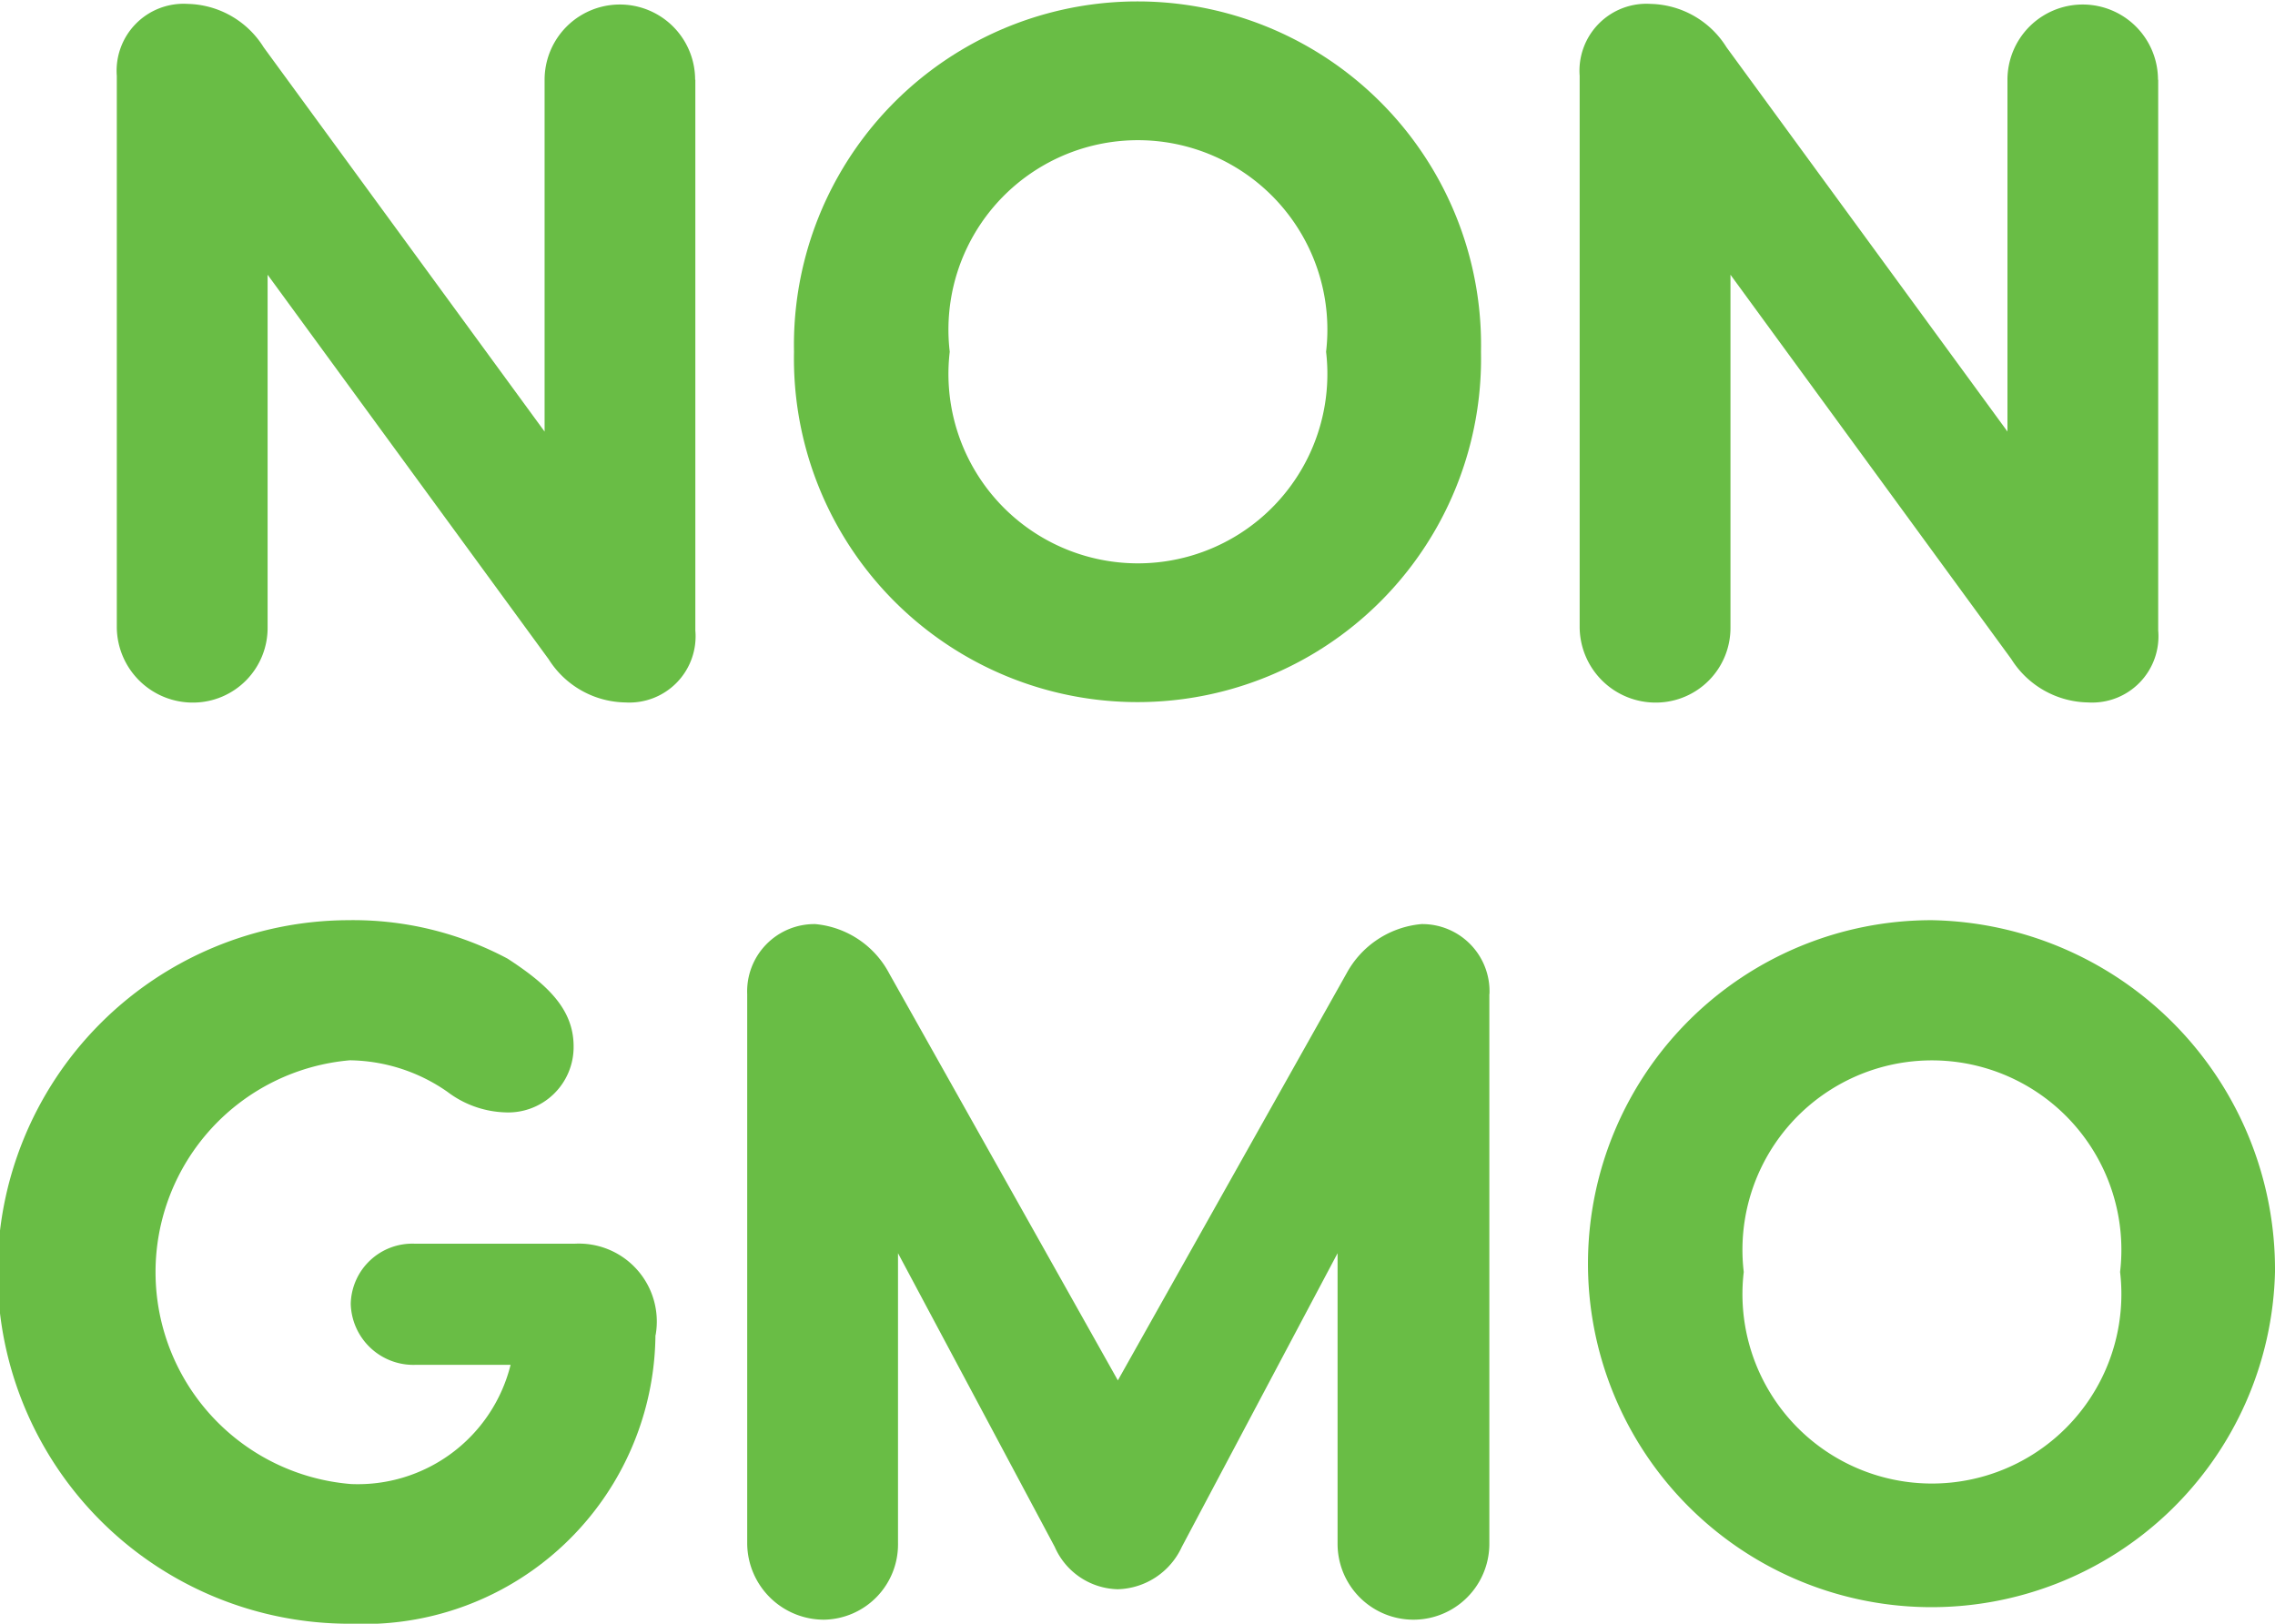
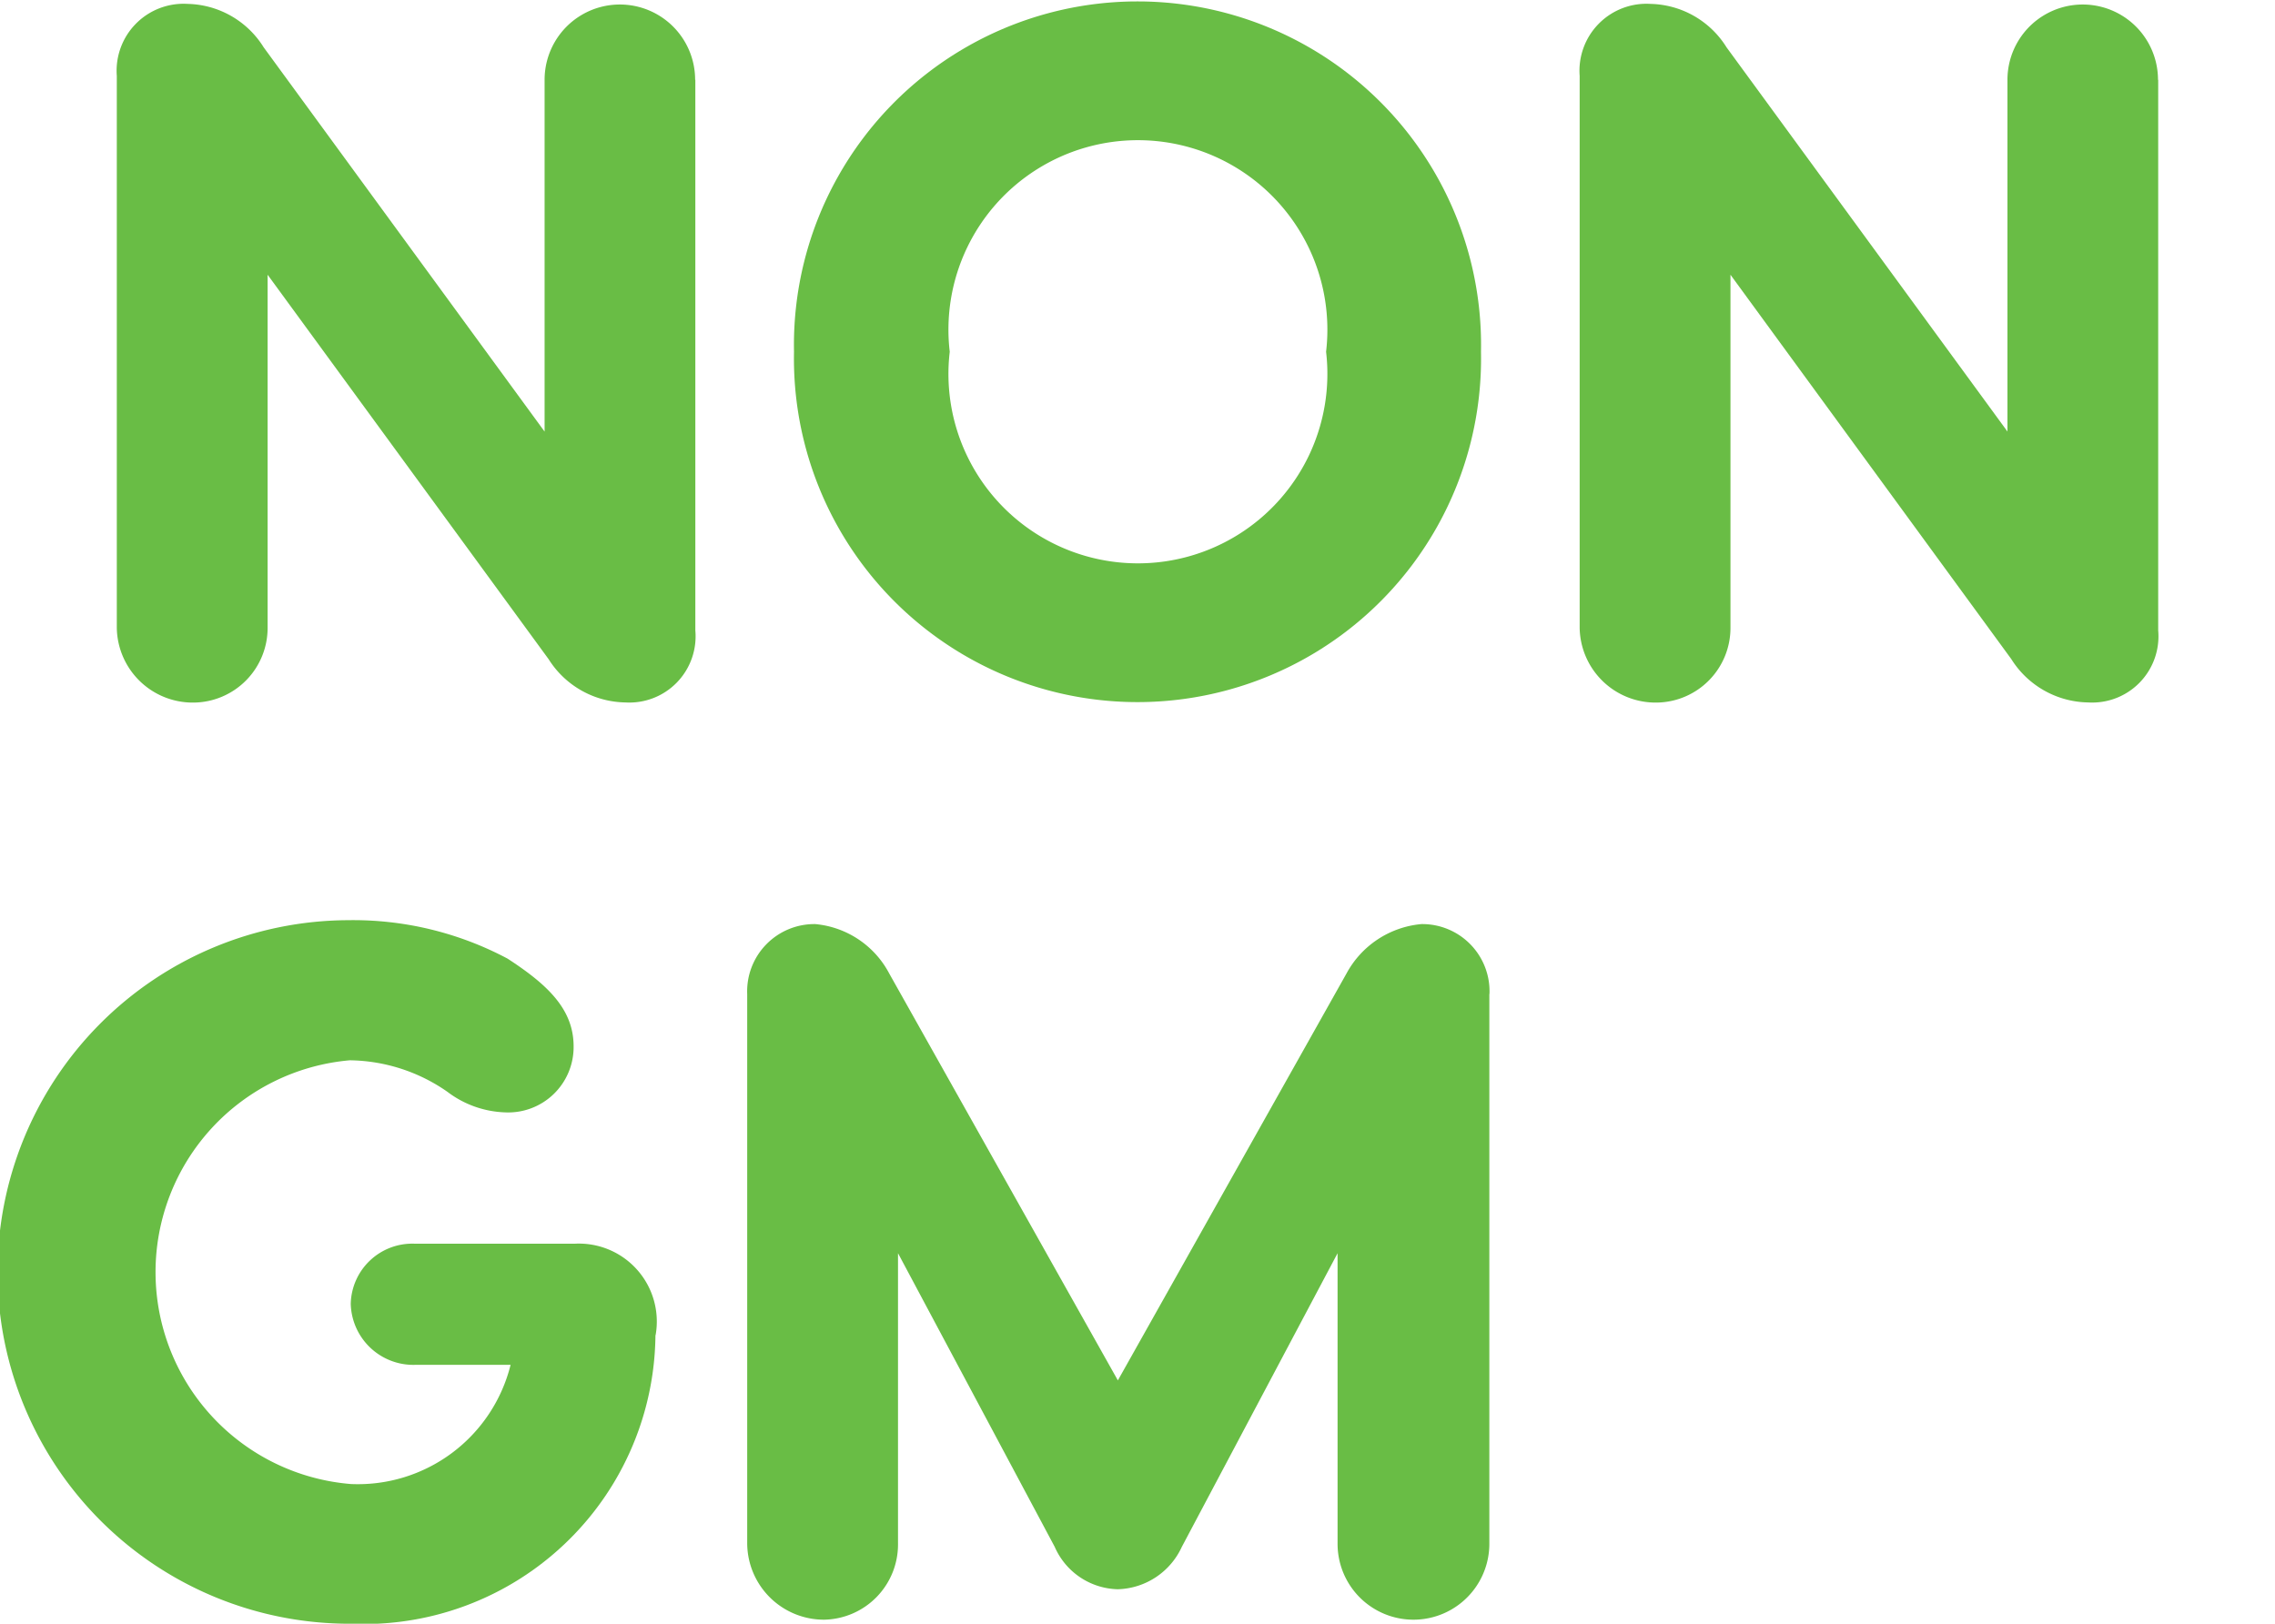
<svg xmlns="http://www.w3.org/2000/svg" viewBox="0 0 33.248 23.735" height="23.735" width="33.248" data-sanitized-data-name="Group 297" data-name="Group 297" id="Group_297">
  <defs>
    <clipPath id="clip-path">
      <rect fill="#69bd45" height="23.735" width="33.248" data-sanitized-data-name="Rectangle 156" data-name="Rectangle 156" id="Rectangle_156" />
    </clipPath>
  </defs>
  <g clip-path="url(#clip-path)" transform="translate(0 0)" data-sanitized-data-name="Group 297" data-name="Group 297" id="Group_297-2">
    <path fill="#69bd45" transform="translate(-2.482 -0.084)" d="M12.644,1.25V9.3a.968.968,0,0,1-1.023,1.052A1.35,1.35,0,0,1,10.5,9.72L6.393,4.1V9.259a1.091,1.091,0,0,1-1.08,1.095A1.11,1.11,0,0,1,4.189,9.259V1.193A.979.979,0,0,1,5.226.141,1.342,1.342,0,0,1,6.335.775l4.106,5.618V1.25a1.1,1.1,0,1,1,2.2,0" data-sanitized-data-name="Path 21680" data-name="Path 21680" id="Path_21680" />
    <path fill="#69bd45" transform="translate(-16.865 0)" d="M38.509,5.142a5.021,5.021,0,1,1-10.04,0,5.021,5.021,0,1,1,10.04,0m-7.764,0a2.769,2.769,0,1,0,5.5,0,2.769,2.769,0,1,0-5.5,0" data-sanitized-data-name="Path 21681" data-name="Path 21681" id="Path_21681" />
    <path fill="#69bd45" transform="translate(-33.552 -0.084)" d="M65.093,1.25V9.3a.968.968,0,0,1-1.023,1.052,1.35,1.35,0,0,1-1.124-.634L58.842,4.1V9.259a1.091,1.091,0,0,1-1.08,1.095,1.11,1.11,0,0,1-1.124-1.095V1.193A.979.979,0,0,1,57.675.141a1.342,1.342,0,0,1,1.109.634L62.89,6.392V1.25a1.1,1.1,0,1,1,2.2,0" data-sanitized-data-name="Path 21682" data-name="Path 21682" id="Path_21682" />
    <path fill="#69bd45" transform="translate(0 -19.549)" d="M9.579,39.064a4.26,4.26,0,0,1-4.451,4.22A5.142,5.142,0,0,1,5.085,33a4.8,4.8,0,0,1,2.333.562c.576.375.965.734.965,1.282a.956.956,0,0,1-1.008.965,1.473,1.473,0,0,1-.836-.3,2.542,2.542,0,0,0-1.426-.461,3.108,3.108,0,0,0,.014,6.194A2.3,2.3,0,0,0,7.462,39.5h-1.4a.916.916,0,0,1-.936-.893.9.9,0,0,1,.936-.878H8.4a1.139,1.139,0,0,1,1.181,1.339" data-sanitized-data-name="Path 21683" data-name="Path 21683" id="Path_21683" />
    <path fill="#69bd45" transform="translate(-15.87 -19.633)" d="M37.636,34.164V42.2a1.109,1.109,0,1,1-2.218,0V37.952l-2.276,4.292a1.062,1.062,0,0,1-.936.62,1.032,1.032,0,0,1-.922-.62l-2.29-4.292V42.2a1.1,1.1,0,0,1-1.081,1.109A1.122,1.122,0,0,1,26.79,42.2V34.164a.983.983,0,0,1,.994-1.023,1.362,1.362,0,0,1,1.081.721l3.342,5.949,3.342-5.949a1.385,1.385,0,0,1,1.095-.721.983.983,0,0,1,.994,1.023" data-sanitized-data-name="Path 21684" data-name="Path 21684" id="Path_21684" />
-     <path fill="#69bd45" transform="translate(-33.729 -19.549)" d="M66.977,38.142A5.021,5.021,0,1,1,61.964,33a5.108,5.108,0,0,1,5.013,5.142m-7.764,0a2.769,2.769,0,1,0,5.5,0,2.769,2.769,0,1,0-5.5,0" data-sanitized-data-name="Path 21685" data-name="Path 21685" id="Path_21685" />
  </g>
</svg>